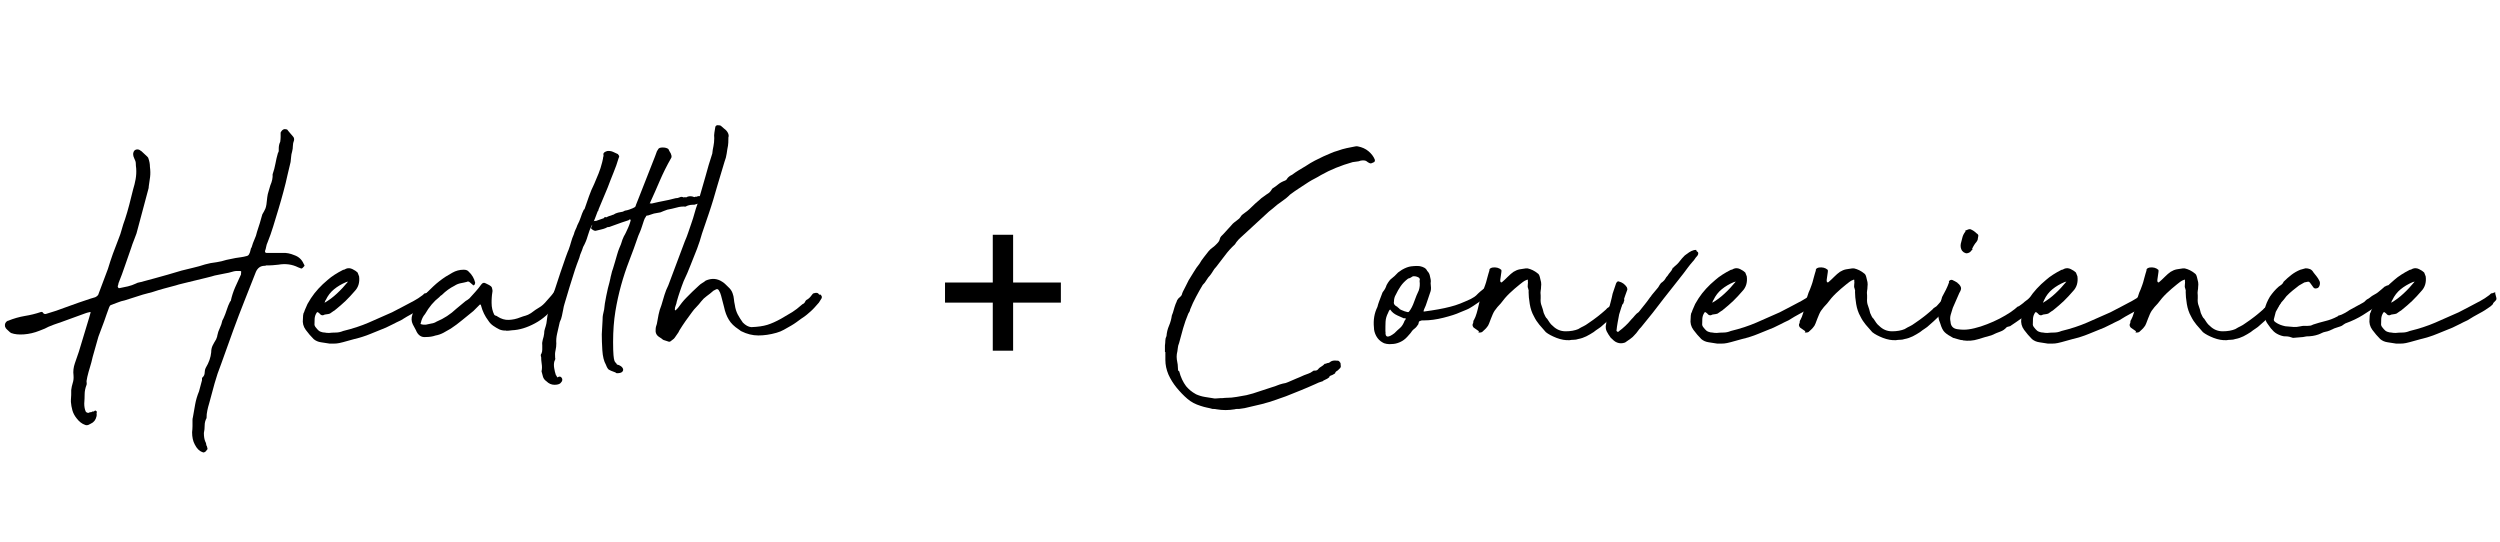
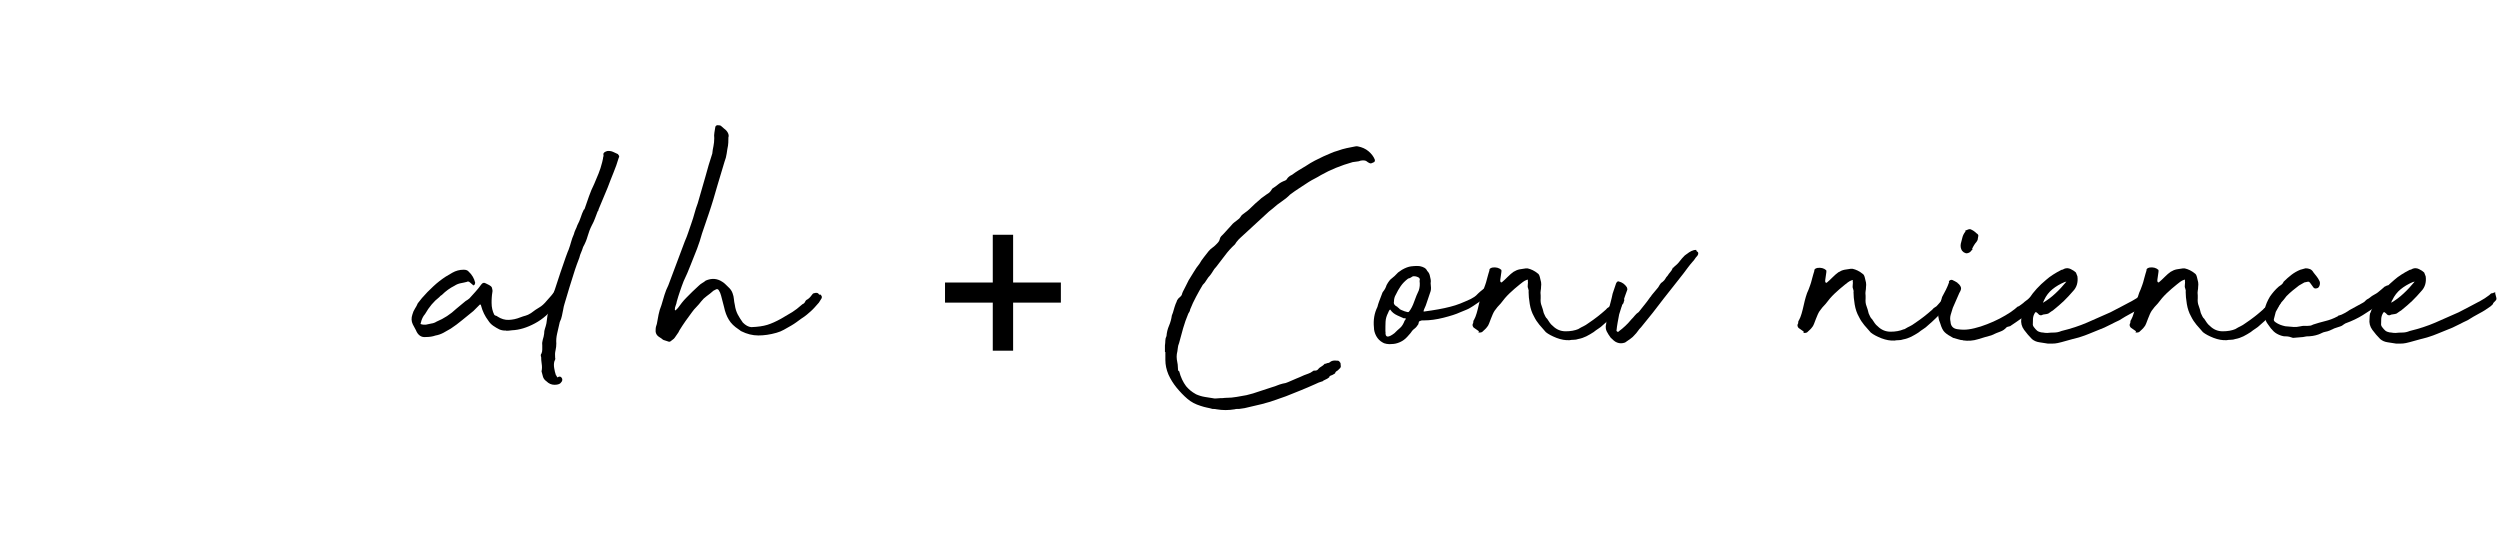
<svg xmlns="http://www.w3.org/2000/svg" id="Layer_1" data-name="Layer 1" width="318.3" height="68.97" viewBox="0 0 318.3 68.97">
  <defs>
    <style>
      .cls-1 {
        fill: #000;
        stroke-width: 0px;
      }
    </style>
  </defs>
  <g>
-     <path class="cls-1" d="M9.07,49.64c.03-.29.1-.58.19-.88.1-.29.13-.62.1-.97-.07-.52,0-1.03.17-1.53.18-.5.35-1,.51-1.48l1.31-4.33c.06-.19.13-.42.19-.68l-.05-.05c-.32.07-.55.13-.68.19-.65.23-1.3.46-1.95.71-.65.24-1.31.48-2,.71-.36.13-.58.22-.68.27s-.18.09-.24.12c-.07.03-.15.07-.24.12-.1.05-.32.14-.68.27-.65.26-1.3.41-1.95.46-.65.05-1.2,0-1.65-.17l-.15-.1c-.16-.16-.29-.28-.39-.36s-.18-.2-.24-.37c-.06-.32.05-.57.34-.73h.05c.71-.29,1.42-.49,2.12-.61.7-.11,1.39-.28,2.07-.51.13-.03.23.02.29.15.1.1.21.13.34.1.45-.13.89-.27,1.31-.41.42-.15.84-.3,1.27-.46.52-.19,1.04-.38,1.56-.56.52-.18,1.02-.35,1.51-.51l.63-.19c.26-.13.41-.29.44-.49l1.17-3.11c.19-.65.41-1.29.63-1.92.23-.63.47-1.27.73-1.92.16-.39.3-.79.41-1.22.11-.42.25-.84.41-1.27.19-.58.37-1.2.54-1.85.16-.65.32-1.3.49-1.95.13-.42.24-.86.32-1.31.08-.45.1-.91.07-1.36-.03-.23-.05-.44-.05-.63s-.07-.41-.19-.63c-.1-.2-.15-.39-.15-.58.03-.26.12-.43.27-.51.15-.08.32-.09.51-.02l.29.19.73.68c.1.1.15.18.15.24.13.36.19.71.19,1.07.06.45.07.88.02,1.29-.05.41-.11.8-.17,1.19,0,.16-.02.28-.05.34l-.78,2.92-.73,2.73c-.1.29-.21.59-.34.9-.13.31-.24.63-.34.95-.26.71-.52,1.46-.78,2.24-.26.78-.54,1.53-.83,2.24,0,.07-.03.2-.1.39,0,.07.02.13.07.19.05.07.1.08.17.05.36-.07.71-.14,1.05-.22.34-.08.69-.2,1.05-.37.1-.06.2-.1.32-.12.11-.02.22-.04.32-.07.58-.16,1.15-.32,1.7-.46.55-.15,1.1-.3,1.65-.46l1.8-.53c.52-.13,1.02-.25,1.51-.37.49-.11.97-.25,1.46-.41.45-.13.96-.23,1.51-.29.19-.03.4-.07.61-.12.21-.05.41-.11.61-.17l1.17-.24c.23-.03.45-.06.68-.1.23-.03.47-.08.73-.15.16-.03.28-.13.34-.29.06-.1.11-.24.15-.44.03-.19.08-.32.15-.39.1-.36.22-.69.36-1,.15-.31.25-.62.32-.95.13-.39.25-.76.36-1.12.11-.36.22-.73.32-1.12.16-.26.29-.5.39-.73.1-.23.18-.71.24-1.46.03-.26.09-.51.17-.75.08-.24.15-.49.22-.75.23-.52.32-.99.29-1.41.16-.45.28-.91.36-1.36.08-.45.19-.91.32-1.36.06-.07.1-.15.1-.27v-.27c0-.32.06-.62.19-.88.03-.23.05-.43.05-.61v-.56c.13-.26.29-.41.49-.44.13,0,.24.02.34.05.03.03.1.11.19.24l.54.63c.13.13.18.29.15.49-.1.26-.15.5-.15.73s-.03.47-.1.73c-.07.23-.11.44-.12.63-.02.2-.04.42-.07.68-.07.26-.13.53-.19.8-.07.28-.13.54-.19.8-.16.75-.34,1.48-.54,2.21-.19.73-.41,1.47-.63,2.21-.23.75-.45,1.47-.66,2.17-.21.7-.46,1.4-.75,2.12-.07.13-.11.29-.15.49-.03.19-.08.37-.15.54,0,.16.06.24.19.24h2.04c.49-.03.99.07,1.51.29.55.19.94.55,1.17,1.07.1.16.14.26.12.29s-.09.11-.22.24c-.07.07-.13.1-.19.1l-.39-.15c-.78-.39-1.62-.5-2.53-.34-.26.03-.51.06-.75.07-.24.02-.51.02-.8.02-.03.03-.1.05-.19.05-.52,0-.89.26-1.12.78-.49,1.23-.97,2.47-1.46,3.7s-.96,2.47-1.41,3.7c-.26.75-.52,1.47-.78,2.17-.26.7-.52,1.42-.78,2.17-.32.81-.6,1.63-.83,2.46-.23.83-.45,1.66-.68,2.51-.1.33-.18.63-.24.93-.07.29-.1.62-.1.97-.16.29-.24.6-.24.93s-.03.65-.1.97c0,.45.06.83.19,1.12.06.1.1.19.1.29s.03.2.1.29c.03.13.06.23.07.29.02.06-.02.13-.12.2-.03.1-.11.18-.24.24-.1.06-.19.06-.29,0-.39-.13-.71-.45-.97-.97-.23-.42-.34-.94-.34-1.56.03-.26.05-.52.05-.78v-.78c0-.13.02-.24.05-.34.1-.55.19-1.1.29-1.65.1-.55.26-1.1.49-1.65.06-.26.13-.49.19-.71.06-.21.13-.45.19-.71v-.22c0-.08.03-.14.1-.17.16-.16.24-.36.24-.58s.05-.44.15-.63c.39-.65.62-1.3.68-1.95,0-.32.06-.62.19-.88.13-.26.28-.52.44-.78.03-.1.06-.19.1-.27.03-.08.05-.15.05-.22.06-.32.17-.64.32-.95.15-.31.25-.62.32-.95l.15-.29c.16-.36.3-.71.41-1.07.11-.36.25-.7.41-1.02,0-.03.03-.06.1-.1.13-.62.32-1.2.56-1.75.24-.55.49-1.1.75-1.65v-.19c.06-.16.02-.24-.15-.24h-.39c-.13,0-.26.02-.39.05-.42.13-.84.23-1.24.29-.41.07-.8.15-1.19.24-.19.07-.53.15-1,.27-.47.11-.97.24-1.48.36-.52.13-1.01.25-1.48.36-.47.11-.8.2-1,.27-.49.13-.97.26-1.46.39s-.97.28-1.46.44l-1.27.34-2.29.73c-.32.07-.63.15-.9.27-.28.11-.56.22-.85.32-.1.03-.18.13-.24.29-.1.29-.2.58-.32.88-.11.29-.22.6-.32.92l-.73,1.95-.73,2.58c-.1.45-.21.88-.34,1.29-.13.41-.24.82-.34,1.24l-.1.54c0,.07,0,.15.02.24.02.1,0,.18-.02.24-.16.42-.24.82-.24,1.19s-.02.77-.05,1.19c0,.39.06.73.19,1.02.03.06.1.11.22.15.11.03.2.02.27-.05.03-.03.06-.04.1-.02.03.02.08,0,.15-.02.06-.07.13-.09.19-.07.06.02.13,0,.19-.07.06-.07.13-.07.19,0,.06,0,.1.05.1.15-.03.13-.04.22-.02.27.02.05,0,.14-.02.27-.1.45-.34.76-.73.93l-.29.15c-.16.06-.31.06-.44,0-.39-.13-.75-.41-1.07-.83-.26-.32-.44-.67-.54-1.02-.1-.36-.16-.71-.19-1.07,0-.2,0-.39.02-.58.02-.2.02-.39.02-.58v-.29Z" />
-     <path class="cls-1" d="M41.98,43.75c-.36-.06-.72-.12-1.1-.17-.37-.05-.69-.19-.95-.41-.36-.36-.69-.75-1-1.17-.31-.42-.43-.89-.36-1.41,0-.06,0-.2.02-.41.02-.21.06-.35.12-.41l.1-.29c.16-.39.28-.65.34-.78.07-.13.21-.37.44-.73.55-.84,1.27-1.62,2.14-2.34.26-.23.55-.45.88-.66.32-.21.68-.41,1.07-.61.1,0,.23-.05.39-.15.26-.1.53-.08.8.05.28.13.49.28.66.44l.19.49c.1.78-.1,1.41-.58,1.9-.36.42-.74.83-1.14,1.22-.41.39-.84.76-1.29,1.12-.07.07-.15.13-.27.19-.11.07-.2.13-.27.19-.1.1-.22.15-.36.17-.15.02-.3.04-.46.07-.26.16-.49.11-.68-.15l-.19-.15h-.1s-.05.02-.05.05c-.16.23-.25.49-.27.78-.02.29-.02.55-.02.78.03.16.15.34.34.54.13.16.28.28.46.34.18.07.35.1.51.1.13.03.31.05.54.05.26-.03.54-.05.85-.05s.62-.06.95-.2c1.2-.29,2.29-.65,3.26-1.07.97-.42,1.96-.86,2.97-1.31.52-.26,1-.51,1.44-.75.44-.24.88-.48,1.34-.71.29-.16.47-.27.54-.32.06-.05.26-.19.58-.41.16-.16.25-.24.27-.22.02.02.15-.02.41-.12.06-.06.09-.07.07-.02-.02.05,0,.12.02.22.03.13.07.28.12.46.05.18,0,.32-.12.41-.23.23-.33.35-.29.36.03.02-.07.12-.29.32-.49.36-.97.67-1.46.92-.49.26-.99.55-1.51.88-.36.16-.69.33-1,.49-.31.16-.61.31-.9.44-.65.26-1.31.53-1.97.8-.67.28-1.36.49-2.07.66l-1.41.39c-.36.1-.63.15-.83.17-.19.02-.49.02-.88.02ZM41.34,38.54c.55-.32,1.07-.71,1.56-1.17.49-.45.96-.96,1.41-1.51-.03,0-.07,0-.1.02-.03.02-.07.02-.1.02-.62.26-1.14.57-1.58.93-.44.36-.79.81-1.05,1.36-.03,0-.08.11-.15.34Z" />
    <path class="cls-1" d="M64.36,42.09c-.29,0-.55-.05-.78-.15-.26-.13-.52-.28-.78-.46-.26-.18-.47-.4-.63-.66-.42-.55-.73-1.18-.92-1.9,0-.1-.05-.15-.15-.15l-.83.83c-.49.39-.97.78-1.44,1.17-.47.39-.95.75-1.44,1.07-.32.19-.64.37-.95.54-.31.16-.64.28-1,.34-.36.13-.76.19-1.22.19-.58.07-1.01-.23-1.27-.88l-.39-.73c-.19-.39-.21-.81-.05-1.27.07-.26.17-.5.32-.73.15-.23.27-.45.36-.68l.54-.68c.45-.52.93-1.01,1.44-1.48.5-.47,1.03-.88,1.58-1.24l.83-.49c.45-.26.94-.39,1.46-.39.29,0,.5.08.63.24.42.39.7.86.83,1.41,0,.07-.03.16-.1.29-.1.07-.16.07-.19,0l-.34-.29c-.16-.16-.31-.19-.44-.1-.26.07-.52.12-.78.17-.26.05-.52.15-.78.32-.58.29-1.12.68-1.61,1.17-.13.07-.24.16-.34.29-.68.52-1.28,1.23-1.8,2.14-.26.29-.44.67-.54,1.12-.07.13-.03.19.1.19.1.03.19.05.29.05h.24c.23-.06.46-.11.71-.15.24-.03.46-.11.66-.24.94-.39,1.78-.94,2.53-1.65l1.17-.97c.1-.06.19-.12.27-.17.08-.05.15-.11.22-.17.26-.29.51-.57.75-.83.24-.26.49-.57.75-.93.16-.23.36-.28.58-.15.13.07.28.14.44.22.16.08.28.19.34.32.03.13.06.24.07.32.02.08,0,.19-.02.32-.03.19-.06.41-.07.63-.02.23-.02.45-.02.68,0,.55.11,1.05.34,1.51.06.07.14.11.22.12.08.02.15.06.22.12.45.29.92.43,1.41.41.49-.02.97-.12,1.46-.32.26-.1.49-.17.68-.22.19-.05.42-.15.68-.32.42-.32.78-.57,1.07-.73.29-.16.62-.45.97-.88.1-.1.28-.3.54-.61.26-.31.42-.53.49-.66l.15-.1s.07-.05.22-.05.22.02.22.05l.19.29c.1.23.02.53-.22.9s-.43.64-.56.8c-.68.97-1.53,1.74-2.56,2.29-1.02.55-1.99.84-2.9.88-.07,0-.21.02-.44.05-.23.03-.37.02-.44-.05Z" />
    <path class="cls-1" d="M68.89,45.45c-.06-.19-.05-.34.05-.44.07-.16.1-.33.1-.51v-.56c-.03-.23,0-.46.07-.71.08-.24.14-.49.17-.75,0-.23.03-.44.1-.63.07-.19.13-.42.19-.68l.15-1.12c.13-.32.22-.64.27-.95.05-.31.14-.64.27-1v-.1c.06-.16.2-.57.41-1.22.21-.65.44-1.34.68-2.07.24-.73.47-1.39.68-1.97.21-.58.33-.89.36-.93.13-.36.24-.69.32-1,.08-.31.2-.64.36-1,.03-.16.1-.34.19-.54.1-.19.18-.39.24-.58.19-.36.34-.7.44-1.02.1-.32.23-.65.39-.97.06-.03.1-.06.1-.1.19-.55.38-1.09.56-1.61.18-.52.4-1.04.66-1.56.19-.45.38-.9.56-1.34.18-.44.33-.92.46-1.44l.1-.44c0-.1.02-.19.05-.27.03-.08.03-.19,0-.32,0-.16.16-.29.49-.39.26-.03.5,0,.73.1.23.1.44.2.63.29.06.07.11.14.15.22.03.08.02.17-.05.27-.19.65-.41,1.27-.66,1.87-.24.6-.5,1.24-.75,1.92l-1.12,2.68c-.03.07-.05.12-.05.17s-.03.11-.1.17c-.13.33-.24.63-.34.9-.1.28-.23.56-.39.85-.23.45-.41.92-.54,1.39-.13.47-.32.93-.58,1.39-.07.23-.15.45-.24.66-.1.21-.18.45-.24.71-.07.16-.17.45-.32.85-.15.41-.3.87-.46,1.39-.16.52-.32,1.04-.49,1.56-.16.52-.29.96-.39,1.31-.07.23-.14.47-.22.73-.08.26-.14.5-.17.73-.07.29-.12.57-.17.83-.05.26-.14.52-.27.78-.13.55-.24,1.05-.34,1.49-.1.44-.13.85-.1,1.24,0,.29-.03.58-.1.88-.07.29-.08.6-.05.93.03.1.03.18,0,.24-.03.07-.07.15-.1.24-.07.26-.07.54-.02.85.05.31.12.61.22.9l.1.1c0,.07.02.11.05.15.03.03.06.03.1,0,.16-.1.3-.1.41,0,.11.1.16.22.15.36-.02.15-.1.28-.24.41-.15.13-.4.2-.75.2-.39,0-.73-.15-1.02-.44-.23-.16-.37-.35-.44-.56-.06-.21-.13-.45-.19-.71.07-.32.07-.64.02-.95-.05-.31-.07-.61-.07-.9Z" />
-     <path class="cls-1" d="M77.7,35.52c.03-.2.07-.37.12-.54s.09-.32.12-.49c0,.03.03-.06.1-.27.06-.21.15-.48.24-.8s.19-.66.29-1c.1-.34.19-.62.29-.85.16-.36.26-.61.29-.75.03-.15.13-.4.29-.75.06-.1.15-.24.24-.44s.19-.41.29-.63.18-.44.24-.63c.06-.2.1-.34.1-.44l-.05.05h-.05c-.07-.06-.11-.05-.15.05l-.88.29-1.36.49c-.16.07-.27.1-.32.1h-.1s-.04,0-.07.02c-.03.02-.11.06-.24.12-.16.07-.35.12-.56.17-.21.05-.45.11-.71.17-.13,0-.28-.06-.44-.19-.13-.06-.15-.17-.07-.32.08-.15.11-.24.07-.27l-.05-.05c-.03-.23.02-.36.17-.39.15-.03.28-.05.41-.05l.97-.34s.06-.07.1-.12c.03-.05.1-.04.19.02.26-.13.47-.21.63-.24.13-.06.23-.1.29-.1.19-.13.4-.22.61-.27.21-.05.41-.09.61-.12.06-.03.13-.06.19-.1.06-.03.13-.05.19-.05.16-.03.31-.07.44-.12.13-.05.28-.11.44-.17.23-.1.34-.18.34-.24,0-.03.02-.06.05-.1v-.05l.29-.73,2.14-5.45c.03-.06.06-.15.1-.27.03-.11.08-.25.15-.41l.15-.24c.06-.16.26-.24.58-.24s.57.07.73.2c.03.07.07.15.12.24s.1.2.17.29c.03.07.06.16.1.29.03.13.02.24-.05.34-.55.97-1.02,1.91-1.41,2.82-.39.91-.81,1.87-1.27,2.87-.07.07-.06.09.02.07.08-.02.14,0,.17.02.68-.16,1.21-.27,1.58-.34.37-.06.87-.18,1.48-.34.19,0,.37-.04.54-.12.16-.08.32-.07.49.02.06-.03.15-.04.24-.02.1.02.18,0,.24-.07.29-.1.58-.08.88.05.13-.06.23-.08.29-.05.19-.1.38-.11.56-.02.18.08.38.12.61.12.06-.03.09-.02.07.05-.02.07,0,.1.02.1.1,0,.15.02.17.07.02.05,0,.07-.07.07-.16.07-.23.14-.19.22.03.08.03.12,0,.12-.26.07-.5.11-.73.12-.23.02-.47.07-.73.17-.16,0-.32,0-.46.02-.15.02-.3.06-.46.12l-.19.1c-.36-.03-.74,0-1.14.12-.41.11-.8.2-1.19.27-.19.07-.35.12-.46.17-.11.05-.25.11-.41.17l-.83.15-.73.24c-.16,0-.25.03-.27.1-.02.07-.06.13-.12.2-.03.03-.09.16-.17.39-.08.23-.16.47-.24.73-.08.26-.17.5-.27.73-.1.23-.16.37-.19.44-.39,1.14-.78,2.21-1.17,3.21-.39,1.01-.73,2.04-1.02,3.09-.29,1.05-.54,2.17-.73,3.33-.19,1.17-.29,2.47-.29,3.89,0,.78.02,1.34.05,1.68.03.34.07.58.12.71.05.13.1.21.15.24.05.03.11.11.17.24.19.03.36.11.51.22.15.11.24.24.27.36.03.13,0,.25-.12.36-.11.11-.33.17-.66.17-.07,0-.13-.03-.19-.1-.45-.16-.74-.28-.85-.36-.11-.08-.24-.28-.36-.61-.26-.45-.41-1.07-.46-1.85s-.07-1.46-.07-2.04l.1-1.8c0-.32.02-.55.05-.68.03-.13.08-.36.15-.68.03-.42.12-1,.27-1.73s.28-1.31.41-1.73l.1-.44Z" />
    <path class="cls-1" d="M92.74,17.52c0,.52-.02.86-.05,1.02-.07.33-.12.67-.17,1.02s-.14.7-.27,1.02l-.92,3.07c-.16.58-.33,1.17-.51,1.75-.18.58-.36,1.17-.56,1.75l-.88,2.58c-.1.36-.19.68-.29.97-.1.29-.21.62-.34.97-.29.71-.57,1.41-.83,2.09-.26.68-.55,1.36-.88,2.04-.16.42-.32.84-.46,1.27-.15.42-.28.86-.41,1.31-.03.19-.08.37-.15.54-.07.16-.1.32-.1.49,0,.03.02.07.05.1h.05l.29-.29c.16-.23.33-.45.51-.68.18-.23.37-.44.56-.63.26-.26.52-.52.78-.78.26-.26.52-.5.78-.73.16-.16.32-.28.46-.36.15-.08.3-.19.46-.32.75-.32,1.44-.28,2.09.15.16.1.3.2.41.32.11.11.24.24.37.36.26.23.44.49.54.78.1.26.15.51.17.75.02.24.06.49.12.75.06.45.19.85.36,1.19.18.34.4.69.66,1.05.36.36.71.55,1.07.58.84-.03,1.52-.13,2.04-.29.52-.16,1.1-.42,1.75-.78.62-.36,1.1-.64,1.44-.85s.77-.54,1.29-1c.16-.06.28-.17.34-.32.06-.15.18-.25.34-.32.13-.1.24-.19.32-.29.08-.1.17-.21.27-.34.06-.1.19-.15.39-.17.19-.02.32.02.39.12.06.1.13.13.19.1.06-.03.13.03.19.19.06.07.06.16,0,.29l-.34.54c-.23.26-.41.47-.56.63-.15.16-.3.32-.46.46-.16.15-.33.29-.51.44-.18.15-.41.32-.71.51-.23.16-.44.32-.63.46s-.41.28-.63.41c-.36.2-.67.37-.95.54-.28.16-.59.29-.95.39-.81.23-1.58.34-2.31.34s-1.45-.18-2.17-.54c-.07-.03-.12-.07-.17-.12s-.11-.09-.17-.12c-.55-.36-.97-.76-1.24-1.22-.28-.45-.48-.99-.61-1.61-.07-.26-.13-.5-.19-.73-.07-.23-.13-.47-.19-.73-.03-.13-.07-.25-.12-.36-.05-.11-.11-.22-.17-.32-.1-.16-.23-.19-.39-.1l-.29.15c-.29.26-.58.49-.85.68-.28.2-.51.42-.71.68-.19.26-.4.49-.61.71-.21.21-.4.43-.56.66-.29.39-.57.77-.83,1.14-.26.37-.52.77-.78,1.19-.07.16-.15.32-.27.46-.11.15-.22.3-.32.46-.07.1-.14.17-.22.22-.08.05-.15.11-.22.17-.13.13-.26.16-.39.1-.16-.06-.32-.11-.46-.15-.15-.03-.28-.11-.41-.24l-.29-.19c-.36-.23-.5-.57-.44-1.02,0-.1.02-.2.05-.32.03-.11.07-.22.1-.32.07-.39.14-.79.22-1.19.08-.4.2-.8.36-1.19.13-.45.26-.89.39-1.31.13-.42.29-.83.49-1.22.36-.94.71-1.87,1.05-2.8.34-.92.69-1.86,1.05-2.8.16-.36.31-.74.44-1.14.13-.4.26-.79.39-1.14.16-.45.3-.89.41-1.31.11-.42.25-.84.41-1.27.16-.55.32-1.12.49-1.7.16-.58.32-1.15.49-1.7.13-.49.27-.97.41-1.46.15-.49.3-.97.46-1.46.03-.32.08-.64.15-.95.06-.31.1-.64.1-1-.03-.26-.02-.5.02-.73.05-.23.09-.47.12-.73.06-.13.16-.2.29-.2.23,0,.37.03.44.1l.39.34c.23.16.39.35.49.56.1.21.11.4.05.56Z" />
    <path class="cls-1" d="M148.32,44.77v-.78c.03-.23.05-.44.05-.63s.05-.39.15-.58c.03-.45.14-.89.32-1.31.18-.42.3-.86.36-1.31.1-.23.18-.46.24-.71.06-.24.15-.49.24-.75.03-.06.06-.14.1-.22.03-.08.06-.17.1-.27.1-.16.22-.3.37-.41.15-.11.24-.27.27-.46.06-.16.13-.3.19-.41.06-.11.13-.24.19-.37l.44-.88c.23-.36.45-.71.66-1.07.21-.36.45-.7.71-1.02.16-.29.35-.57.56-.83.21-.26.41-.52.61-.78.16-.19.34-.36.54-.49.1-.06.19-.15.29-.24.1-.1.18-.18.24-.24.19-.19.31-.37.34-.54.03-.16.1-.29.19-.39.1-.1.19-.2.29-.29l1.02-1.12c.1-.13.21-.24.34-.34.13-.1.27-.21.44-.34.16-.1.28-.22.36-.36.08-.15.19-.27.32-.36.39-.26.75-.55,1.07-.88.32-.32.68-.65,1.07-.97.13-.13.26-.24.39-.32.13-.08.28-.19.44-.32.1-.06.19-.13.29-.19.1-.06.19-.16.29-.29l.19-.29c.26-.16.51-.34.75-.54.24-.2.54-.36.9-.49.13-.06.21-.15.24-.24.13-.19.34-.36.63-.49.26-.2.54-.39.85-.58.31-.2.61-.37.9-.54.39-.26.77-.49,1.14-.68.37-.19.74-.37,1.1-.54.32-.13.62-.26.9-.39.28-.13.59-.24.95-.34.36-.13.72-.24,1.1-.32.37-.08.74-.15,1.1-.22.13-.03.24-.03.34,0,.52.1.97.3,1.34.61s.64.66.8,1.05c.06.19,0,.33-.19.39-.07.03-.15.07-.24.1-.1.03-.19.02-.29-.05-.13-.06-.23-.13-.29-.19-.16-.13-.42-.16-.78-.1-.16.07-.33.11-.51.12-.18.02-.35.04-.51.07-1.49.42-2.84.97-4.04,1.65-.26.16-.52.31-.78.44-.26.13-.52.28-.78.44-.39.26-.79.52-1.19.78-.41.26-.8.54-1.19.83-.32.33-.68.62-1.07.88-.39.26-.76.55-1.12.88l-.49.39-3.6,3.31c-.13.1-.31.29-.54.58l-.19.29c-.49.45-.91.92-1.27,1.41-.36.49-.73.97-1.12,1.46-.16.16-.3.34-.41.54-.11.19-.24.37-.37.54-.16.16-.31.36-.44.58-.13.23-.29.44-.49.63-.29.49-.58.99-.85,1.51-.28.52-.53,1.05-.75,1.61-.03.2-.11.37-.24.54-.26.62-.48,1.24-.66,1.87-.18.63-.35,1.26-.51,1.87-.1.23-.15.45-.17.68-.02.23-.06.47-.12.73-.03.23-.03.45,0,.68.1.45.15.88.15,1.27,0,.13.05.21.15.24.19.75.49,1.38.88,1.9.16.19.34.37.54.54.19.16.44.33.73.49.36.16.74.28,1.14.34.41.07.8.13,1.19.19.16,0,.32,0,.49-.02.16-.02.32-.02.49-.02.06,0,.15,0,.24-.02.1-.02.19-.02.29-.02.45,0,.9-.04,1.34-.12.44-.08.85-.15,1.24-.22.55-.13,1.1-.29,1.65-.49.55-.19,1.1-.37,1.65-.54.23-.06.44-.14.63-.22.19-.08.42-.15.68-.22.26-.03.49-.1.68-.19.36-.16.7-.31,1.02-.44.32-.13.66-.27,1.02-.44.16-.07.34-.13.54-.2.19-.06.37-.16.54-.29l.15-.1c.26.03.45-.02.56-.17.11-.15.28-.28.51-.41.13-.1.21-.16.24-.19s.05-.06.05-.07c0-.02.02-.02.07-.02s.15-.03.32-.1c.13,0,.23-.03.29-.1.23-.2.54-.26.93-.2h.1c.06,0,.13.03.19.1.06.07.11.13.15.2,0,.07,0,.14.02.22.02.08.02.15.02.22,0,.03,0,.05-.02.05s-.02.02-.02.05v.05l-.34.34c-.16.1-.26.17-.29.22-.03.05-.05.09-.05.12s-.02.06-.05.07c-.03.02-.13.07-.29.17-.29.1-.42.17-.39.22.03.05-.07.14-.29.27-.29.13-.45.21-.49.24s-.04.05-.02.05,0,0-.05.02c-.05.02-.22.07-.51.17l-.44.2c-.65.29-1.27.56-1.87.8-.6.24-1.23.49-1.87.75l-.97.34c-.68.26-1.39.48-2.12.66s-1.45.35-2.17.51l-.68.1h-.27c-.11,0-.22.02-.32.05-.78.13-1.54.13-2.29,0-.1-.03-.28-.05-.54-.05-.23-.07-.46-.12-.71-.17-.24-.05-.51-.12-.8-.22-.65-.2-1.21-.49-1.68-.9-.47-.4-.93-.88-1.39-1.44-.42-.52-.76-1.07-1.02-1.65-.26-.62-.39-1.23-.39-1.85v-1.02h-.05Z" />
    <path class="cls-1" d="M182.15,36.06c.06.45.06.79,0,1-.07.21-.15.45-.24.71-.13.36-.22.62-.27.8-.05.18-.15.45-.32.8,0,.03-.02.08-.05.15-.03.07-.03.11,0,.15.71-.1,1.34-.19,1.87-.29.54-.1,1.03-.2,1.48-.32.45-.11.88-.25,1.29-.41.41-.16.85-.36,1.34-.58.23-.13.38-.22.46-.27s.15-.11.22-.17.15-.15.27-.27c.11-.11.33-.3.66-.56.03,0,.06-.02.07-.05.02-.03.04-.05.07-.05.06-.06.19-.11.36-.15.18-.03.32-.02.41.05.03.07.03.1,0,.1s-.02.02.05.05c0,.03.06.05.17.05s.15.02.12.05c-.1.49-.36.81-.78.97-.19.16-.33.26-.41.29-.08.03-.24.11-.46.24-.42.29-.72.49-.9.61-.18.11-.32.2-.44.27-.11.07-.25.13-.41.2-.16.07-.44.18-.83.34-.49.23-1.19.45-2.09.68-.91.23-1.74.34-2.48.34h-.22c-.08,0-.15.02-.22.05-.13.03-.2.08-.22.15-.02.07-.04.16-.07.29-.16.26-.33.45-.51.58-.18.13-.35.33-.51.58l-.39.44c-.26.29-.57.52-.93.68-.36.16-.71.24-1.07.24-.16.03-.37.02-.63-.02-.26-.05-.42-.11-.49-.17-.36-.19-.63-.47-.83-.83-.19-.36-.29-.71-.29-1.07-.1-.97.05-1.85.44-2.63.06-.26.14-.49.22-.71.08-.21.17-.45.27-.71.06-.13.1-.24.12-.32.02-.08.06-.15.12-.22.19-.23.34-.5.44-.83.23-.42.45-.71.66-.85.21-.15.48-.4.8-.75l.49-.34c.45-.26.84-.4,1.17-.44.26-.03.5-.05.73-.05s.39.02.49.05c.16.03.32.1.49.19.16.1.27.23.34.39.16.16.27.34.32.54.05.19.09.37.12.54.03.13.03.29,0,.49ZM176.41,42.24c-.07.75.31.81,1.12.19.26-.26.5-.49.73-.68.23-.2.42-.5.58-.93.06-.06.11-.12.12-.17.02-.05.02-.09,0-.12-.02-.03-.09-.03-.22,0-.16-.07-.44-.19-.83-.37-.39-.18-.68-.41-.88-.71-.03-.06-.08-.04-.15.07-.07.11-.11.22-.15.32-.19.36-.3.73-.32,1.12-.02.39-.02.76-.02,1.12v.15ZM180.74,35.77c.1-.26-.02-.44-.34-.54-.33-.1-.55-.08-.68.05-.13.1-.28.16-.44.19-.39.29-.71.62-.95.97-.24.36-.45.71-.61,1.07-.16.26-.24.55-.24.88-.07.29.08.52.44.68,0,.03.04.07.12.12.08.05.14.11.17.17.1.07.3.15.61.27.31.11.49.14.56.07.26-.32.49-.76.68-1.31.19-.55.39-1.02.58-1.41.13-.39.16-.79.1-1.22Z" />
    <path class="cls-1" d="M200.94,41.9c.26-.16.48-.28.66-.36.18-.08.4-.22.66-.41.78-.52,1.51-1.09,2.19-1.7.13-.16.25-.27.37-.32.11-.05.23-.15.36-.32l.39-.44c.06-.13.11-.2.15-.2s.1-.1.19-.29v-.1s.06-.05.19-.05c.06-.06.15-.08.27-.05.11.03.2.09.27.17.06.08.11.17.15.27.03.1.02.2-.05.29-.03.19-.05.28-.05.24s-.07.03-.19.19c-.07.16-.12.27-.17.32-.05.05-.15.19-.32.41-.36.36-.67.67-.92.92s-.6.57-1.02.93c-.16.16-.35.31-.56.44-.21.13-.41.28-.61.44-.29.19-.6.37-.93.54-.33.16-.67.28-1.02.34-.19.07-.39.1-.58.1s-.37.02-.54.05c-.52.03-1.07-.07-1.65-.29-.58-.23-1.04-.47-1.36-.73-.29-.32-.57-.64-.83-.95s-.49-.66-.68-1.05c-.26-.45-.44-.98-.54-1.58-.1-.6-.15-1.13-.15-1.58.03-.06.02-.19-.05-.39-.07-.16-.08-.33-.05-.51.03-.18.03-.35,0-.51.03-.03.03-.06,0-.1-.03-.03-.07-.03-.1,0-.19.07-.36.15-.51.27-.15.11-.28.22-.41.32-.45.36-.88.73-1.29,1.12-.41.39-.79.83-1.14,1.31-.29.29-.55.6-.78.93-.07.1-.14.24-.22.41-.08.18-.16.37-.24.58-.08.21-.16.42-.24.63-.08.21-.17.36-.27.46-.07.1-.15.19-.24.27-.1.08-.2.17-.29.27-.07.1-.21.15-.44.15-.13,0-.16-.02-.1-.05.06-.03.06-.08,0-.15l-.63-.44c-.16-.2-.18-.39-.05-.58,0-.2.03-.32.1-.39.13-.23.24-.51.34-.85.1-.34.19-.7.27-1.07.08-.37.17-.73.27-1.07s.21-.64.34-.9l.2-.54c.03-.06.07-.19.12-.36s.1-.36.15-.56c.05-.19.1-.37.15-.54.05-.16.09-.29.12-.39-.03-.2.1-.32.39-.39.45-.06.83.03,1.12.29.03.03.04.12.02.27-.02.15-.04.31-.07.49-.03.18-.06.34-.07.49-.02.15,0,.24.02.27.06.1.13.11.2.05.23-.19.47-.42.73-.68s.5-.47.73-.63c.26-.16.52-.27.78-.32.26-.05.52-.09.78-.12h.24c.45.1.88.31,1.27.63.13.07.23.23.29.49.06.23.11.44.15.63.03.2.03.39,0,.58,0,.2-.02.36-.05.51-.03.15-.03.35,0,.61v.34c-.03.36,0,.68.12.97.11.29.2.6.27.92.06.13.13.27.19.41.07.15.15.25.24.32.13.19.24.36.34.51.1.15.23.28.39.41.45.45,1,.68,1.63.68s1.18-.1,1.63-.29Z" />
    <path class="cls-1" d="M204.49,41.32c0-.06,0-.15.02-.24.02-.1.02-.18.02-.24.1-.19.15-.44.15-.73-.03-.06-.03-.13,0-.2.03-.06.05-.13.05-.19.1-.39.2-.79.32-1.19.11-.4.2-.79.27-1.14l.44-1.31c.06-.13.13-.21.2-.24.03-.03.08-.03.15,0,.42.1.76.34,1.02.73.06.16.08.28.05.34-.2.52-.37,1.04-.54,1.56-.16.52-.33,1.04-.49,1.56-.07.32-.13.67-.19,1.02-.07.36-.11.71-.15,1.07,0,.03.02.05.05.05l.05.05.1.05s.05-.02.05-.05c.62-.45,1.17-.97,1.65-1.56.16-.16.31-.32.44-.49.13-.16.29-.31.49-.44l.97-1.22c.13-.16.24-.32.34-.46.1-.15.19-.27.29-.37,0-.03.02-.06.05-.1.13-.16.27-.32.41-.49.15-.16.28-.32.41-.49.06-.1.14-.22.22-.36.08-.15.2-.27.36-.36.16-.13.27-.26.34-.39.06-.13.16-.26.29-.39.1-.16.21-.32.34-.46.13-.15.23-.3.29-.46,0-.06.02-.1.07-.1s.09-.03.12-.1c.29-.23.53-.46.71-.71s.4-.49.66-.75c.16-.13.34-.26.54-.39.19-.13.41-.23.63-.29.03,0,.1,0,.19-.02.1-.02.13,0,.1.07.03.1.1.16.19.19.06.07.08.15.05.27-.03.11-.08.2-.15.27-.1.1-.19.21-.27.34-.08.13-.17.24-.27.34-.23.26-.43.51-.61.75-.18.24-.36.5-.56.75l-.88,1.12-1.61,2.04c-.49.65-.97,1.27-1.44,1.87-.47.6-.97,1.21-1.48,1.83-.16.16-.3.32-.41.49-.11.16-.25.33-.41.49-.16.2-.35.36-.56.51-.21.15-.43.3-.66.46-.36.13-.7.13-1.02,0-.16-.06-.32-.16-.46-.29s-.27-.24-.36-.34c-.19-.26-.36-.52-.49-.78-.13-.26-.16-.55-.1-.88Z" />
-     <path class="cls-1" d="M218.65,43.75c-.36-.06-.72-.12-1.09-.17-.37-.05-.69-.19-.95-.41-.36-.36-.69-.75-1-1.17-.31-.42-.43-.89-.36-1.41,0-.06,0-.2.02-.41.02-.21.06-.35.12-.41l.1-.29c.16-.39.28-.65.34-.78.07-.13.21-.37.44-.73.55-.84,1.27-1.62,2.14-2.34.26-.23.55-.45.88-.66.32-.21.68-.41,1.07-.61.1,0,.23-.05.39-.15.26-.1.53-.08.8.05.28.13.49.28.66.44l.19.49c.1.78-.1,1.41-.58,1.9-.36.42-.74.83-1.14,1.22-.41.39-.84.76-1.29,1.12-.07.07-.15.13-.27.19-.11.07-.2.13-.27.19-.1.1-.22.15-.36.17-.15.02-.3.04-.46.07-.26.16-.49.11-.68-.15l-.19-.15h-.1s-.05.02-.05.05c-.16.23-.25.49-.27.78-.02.29-.02.55-.02.78.03.16.15.34.34.54.13.16.28.28.46.34.18.07.35.1.51.1.13.03.31.05.54.05.26-.03.54-.05.85-.05s.62-.06.95-.2c1.2-.29,2.29-.65,3.26-1.07.97-.42,1.96-.86,2.97-1.31.52-.26,1-.51,1.44-.75.44-.24.88-.48,1.34-.71.29-.16.47-.27.54-.32.06-.05.26-.19.58-.41.16-.16.25-.24.27-.22.02.02.15-.02.41-.12.06-.06.09-.07.07-.02-.02.05,0,.12.02.22.03.13.07.28.12.46.05.18,0,.32-.12.41-.23.23-.33.35-.29.36.03.02-.07.12-.29.32-.49.36-.97.67-1.46.92-.49.26-.99.55-1.51.88-.36.16-.69.33-1,.49-.31.16-.61.31-.9.44-.65.26-1.31.53-1.97.8-.67.28-1.36.49-2.07.66l-1.41.39c-.36.1-.63.15-.83.17-.19.02-.49.02-.88.02ZM218.02,38.54c.55-.32,1.07-.71,1.56-1.17.49-.45.96-.96,1.41-1.51-.03,0-.07,0-.1.02-.03.02-.07.02-.1.02-.62.26-1.14.57-1.58.93-.44.36-.79.81-1.05,1.36-.03,0-.08.11-.15.34Z" />
-     <path class="cls-1" d="M242.5,41.9c.26-.16.48-.28.66-.36.18-.08.4-.22.66-.41.78-.52,1.51-1.09,2.19-1.7.13-.16.25-.27.37-.32.11-.05.23-.15.36-.32l.39-.44c.06-.13.11-.2.15-.2s.1-.1.19-.29v-.1s.06-.05.19-.05c.06-.06.15-.08.27-.05.11.03.2.09.27.17.06.08.11.17.15.27.03.1.02.2-.05.29-.03.19-.05.28-.05.24s-.07.03-.19.19c-.07.16-.12.27-.17.32-.05.05-.15.19-.32.41-.36.36-.67.67-.92.92s-.6.57-1.02.93c-.16.16-.35.31-.56.44-.21.13-.41.28-.61.44-.29.19-.6.37-.93.54-.33.16-.67.28-1.02.34-.19.07-.39.1-.58.1s-.37.02-.54.05c-.52.03-1.07-.07-1.65-.29-.58-.23-1.04-.47-1.36-.73-.29-.32-.57-.64-.83-.95s-.49-.66-.68-1.05c-.26-.45-.44-.98-.54-1.58-.1-.6-.15-1.13-.15-1.58.03-.06.02-.19-.05-.39-.07-.16-.08-.33-.05-.51.03-.18.03-.35,0-.51.03-.03.03-.06,0-.1-.03-.03-.07-.03-.1,0-.19.07-.36.15-.51.27-.15.11-.28.22-.41.32-.45.36-.88.73-1.29,1.12-.41.39-.79.83-1.14,1.31-.29.29-.55.6-.78.93-.07.1-.14.24-.22.41-.08.18-.16.37-.24.58-.08.21-.16.42-.24.63-.08.21-.17.36-.27.46-.07.1-.15.19-.24.27-.1.08-.2.17-.29.27-.07.1-.21.15-.44.15-.13,0-.16-.02-.1-.05.06-.03.06-.08,0-.15l-.63-.44c-.16-.2-.18-.39-.05-.58,0-.2.03-.32.1-.39.13-.23.24-.51.34-.85.1-.34.19-.7.27-1.07.08-.37.17-.73.27-1.07s.21-.64.34-.9l.2-.54c.03-.06.07-.19.12-.36s.1-.36.15-.56c.05-.19.1-.37.15-.54.05-.16.09-.29.12-.39-.03-.2.1-.32.39-.39.45-.06.83.03,1.12.29.03.03.04.12.02.27-.02.15-.04.31-.07.49-.03.18-.06.34-.07.49-.02.15,0,.24.02.27.06.1.13.11.2.05.23-.19.47-.42.73-.68s.5-.47.73-.63c.26-.16.52-.27.78-.32.26-.05.52-.09.78-.12h.24c.45.1.88.31,1.27.63.13.07.23.23.29.49.06.23.11.44.15.63.03.2.03.39,0,.58,0,.2-.02.36-.05.51-.03.15-.03.35,0,.61v.34c-.03.36,0,.68.12.97.11.29.2.6.27.92.06.13.13.27.19.41.07.15.15.25.24.32.13.19.24.36.34.51.1.15.23.28.39.41.45.45,1,.68,1.63.68s1.18-.1,1.63-.29Z" />
+     <path class="cls-1" d="M242.5,41.9c.26-.16.48-.28.66-.36.18-.08.4-.22.66-.41.78-.52,1.51-1.09,2.19-1.7.13-.16.25-.27.37-.32.11-.05.23-.15.36-.32l.39-.44c.06-.13.11-.2.15-.2s.1-.1.19-.29v-.1c.06-.06.15-.08.27-.05.11.03.2.09.27.17.06.08.11.17.15.27.03.1.02.2-.05.29-.03.19-.05.28-.05.24s-.07.03-.19.19c-.07.16-.12.27-.17.32-.05.05-.15.19-.32.41-.36.36-.67.67-.92.92s-.6.57-1.02.93c-.16.16-.35.31-.56.44-.21.13-.41.28-.61.44-.29.19-.6.37-.93.54-.33.16-.67.28-1.02.34-.19.07-.39.1-.58.1s-.37.02-.54.05c-.52.03-1.07-.07-1.65-.29-.58-.23-1.04-.47-1.36-.73-.29-.32-.57-.64-.83-.95s-.49-.66-.68-1.05c-.26-.45-.44-.98-.54-1.58-.1-.6-.15-1.13-.15-1.58.03-.06.02-.19-.05-.39-.07-.16-.08-.33-.05-.51.03-.18.03-.35,0-.51.03-.03.03-.06,0-.1-.03-.03-.07-.03-.1,0-.19.07-.36.15-.51.27-.15.11-.28.22-.41.32-.45.36-.88.73-1.29,1.12-.41.39-.79.83-1.14,1.31-.29.29-.55.6-.78.93-.07.1-.14.24-.22.41-.08.18-.16.37-.24.58-.08.21-.16.42-.24.63-.08.21-.17.36-.27.46-.07.1-.15.19-.24.27-.1.08-.2.17-.29.27-.07.1-.21.15-.44.15-.13,0-.16-.02-.1-.05.06-.03.06-.08,0-.15l-.63-.44c-.16-.2-.18-.39-.05-.58,0-.2.03-.32.1-.39.13-.23.24-.51.34-.85.1-.34.19-.7.27-1.07.08-.37.17-.73.27-1.07s.21-.64.34-.9l.2-.54c.03-.06.07-.19.12-.36s.1-.36.15-.56c.05-.19.1-.37.15-.54.05-.16.09-.29.12-.39-.03-.2.1-.32.39-.39.45-.06.83.03,1.12.29.03.03.04.12.02.27-.02.15-.04.31-.07.49-.03.18-.06.34-.07.49-.02.15,0,.24.02.27.06.1.13.11.2.05.23-.19.47-.42.73-.68s.5-.47.73-.63c.26-.16.52-.27.78-.32.26-.05.52-.09.78-.12h.24c.45.1.88.31,1.27.63.13.07.23.23.29.49.06.23.11.44.15.63.03.2.03.39,0,.58,0,.2-.02.36-.05.51-.03.15-.03.35,0,.61v.34c-.03.36,0,.68.12.97.11.29.2.6.27.92.06.13.13.27.19.41.07.15.15.25.24.32.13.19.24.36.34.51.1.15.23.28.39.41.45.45,1,.68,1.63.68s1.18-.1,1.63-.29Z" />
    <path class="cls-1" d="M249.9,43.31c-.16,0-.34-.03-.54-.1-.19-.06-.42-.13-.68-.19-.49-.26-.84-.49-1.07-.71-.23-.21-.42-.59-.58-1.14-.26-.58-.33-1.18-.2-1.8l.44-1.56c.16-.29.32-.6.49-.93.16-.32.29-.63.39-.93.03,0,.03-.02,0-.05-.03-.03-.03-.06,0-.1.03-.06.1-.11.19-.15.1-.03.18-.03.24,0,.13.06.24.12.34.17s.19.11.29.17c.03.03.05.06.05.07s.03.04.1.07c.19.19.3.37.32.54.02.16-.06.37-.22.63l-.83,1.9c-.1.29-.19.58-.27.88-.08.29-.09.58-.02.88.03.55.32.87.85.95s1.03.09,1.48.02c.45-.06.96-.19,1.51-.36.55-.18,1.09-.39,1.63-.63.54-.24,1.04-.5,1.51-.78.47-.27.87-.54,1.19-.8.19-.16.31-.26.34-.29s.07-.05.1-.05.08-.02.15-.07c.06-.05.23-.17.49-.36.1-.1.24-.22.44-.36.19-.15.34-.27.44-.36.13-.06.28-.17.46-.32.18-.15.36-.28.54-.41.18-.13.34-.21.49-.24.15-.03.27.02.37.15.06.13.05.28-.05.46-.1.18-.1.35,0,.51l-.1.29c-.07.16-.15.26-.24.29-.1.03-.23.07-.39.1-.23.2-.44.37-.63.54-.19.16-.39.36-.58.58-.33.26-.58.45-.78.58-.2.13-.37.25-.51.36-.15.11-.3.22-.46.32-.16.1-.36.23-.58.39,0,.03-.08.07-.24.1-.16.03-.26.07-.29.1-.23.26-.49.44-.78.54-.29.1-.68.26-1.17.49-.49.13-1.05.29-1.68.49-.63.2-1.27.24-1.92.15ZM250.34,32.26c-.13-.06-.21-.1-.24-.1-.07-.03-.11-.06-.15-.1-.03-.03-.08-.08-.15-.15-.16-.26-.21-.55-.15-.88.07-.26.13-.52.2-.78.06-.26.19-.52.39-.78,0-.16.03-.21.1-.15.19-.1.36-.15.49-.15.29.1.57.28.83.54.16.1.24.2.22.32-.02.11-.04.25-.07.41,0,.07-.02.12-.05.17-.03.05-.07.11-.1.17-.23.26-.42.57-.58.93.1.07.08.11-.05.15-.16.26-.39.39-.68.39Z" />
    <path class="cls-1" d="M260.75,43.75c-.36-.06-.72-.12-1.09-.17-.37-.05-.69-.19-.95-.41-.36-.36-.69-.75-1-1.17-.31-.42-.43-.89-.36-1.41,0-.06,0-.2.02-.41.02-.21.06-.35.12-.41l.1-.29c.16-.39.28-.65.34-.78.07-.13.21-.37.44-.73.55-.84,1.27-1.62,2.14-2.34.26-.23.55-.45.88-.66.32-.21.68-.41,1.07-.61.1,0,.23-.05.39-.15.26-.1.53-.08.8.05.28.13.49.28.66.44l.19.49c.1.78-.1,1.41-.58,1.9-.36.42-.74.83-1.14,1.22-.41.39-.84.76-1.29,1.12-.07.07-.15.13-.27.19-.11.07-.2.13-.27.19-.1.1-.22.15-.36.17-.15.02-.3.04-.46.07-.26.16-.49.11-.68-.15l-.19-.15h-.1s-.05.02-.05.05c-.16.23-.25.49-.27.78-.02.29-.02.55-.02.78.03.16.15.34.34.54.13.16.28.28.46.34.18.07.35.1.51.1.13.03.31.05.54.05.26-.03.54-.05.85-.05s.62-.06.95-.2c1.2-.29,2.29-.65,3.26-1.07.97-.42,1.96-.86,2.97-1.31.52-.26,1-.51,1.44-.75.44-.24.88-.48,1.34-.71.29-.16.47-.27.54-.32.06-.05.26-.19.58-.41.16-.16.25-.24.27-.22.02.02.15-.02.41-.12.06-.06.09-.07.07-.02-.02.05,0,.12.02.22.03.13.07.28.12.46.05.18,0,.32-.12.41-.23.23-.33.35-.29.36.03.02-.07.12-.29.32-.49.36-.97.67-1.46.92-.49.26-.99.55-1.51.88-.36.16-.69.33-1,.49-.31.16-.61.31-.9.44-.65.26-1.31.53-1.97.8-.67.28-1.36.49-2.07.66l-1.41.39c-.36.1-.63.15-.83.17-.19.02-.49.02-.88.02ZM260.12,38.54c.55-.32,1.07-.71,1.56-1.17.49-.45.96-.96,1.41-1.51-.03,0-.07,0-.1.02-.03.02-.07.02-.1.02-.62.26-1.14.57-1.58.93-.44.36-.79.81-1.05,1.36-.03,0-.08.11-.15.34Z" />
    <path class="cls-1" d="M284.6,41.9c.26-.16.48-.28.66-.36.18-.08.4-.22.66-.41.78-.52,1.51-1.09,2.19-1.7.13-.16.25-.27.37-.32.11-.05.23-.15.36-.32l.39-.44c.06-.13.11-.2.15-.2s.1-.1.19-.29v-.1s.06-.05.19-.05c.06-.06.15-.08.27-.05.11.03.2.09.27.17.06.08.11.17.15.27.03.1.02.2-.05.29-.03.19-.05.28-.05.24s-.07.03-.19.19c-.07.16-.12.27-.17.32-.05.05-.15.19-.32.41-.36.36-.67.67-.92.92s-.6.57-1.02.93c-.16.16-.35.31-.56.44-.21.13-.41.28-.61.44-.29.19-.6.37-.93.54-.33.16-.67.28-1.02.34-.19.07-.39.1-.58.1s-.37.02-.54.05c-.52.03-1.07-.07-1.65-.29-.58-.23-1.04-.47-1.36-.73-.29-.32-.57-.64-.83-.95s-.49-.66-.68-1.05c-.26-.45-.44-.98-.54-1.58-.1-.6-.15-1.13-.15-1.58.03-.06.02-.19-.05-.39-.07-.16-.08-.33-.05-.51.03-.18.03-.35,0-.51.03-.03.03-.06,0-.1-.03-.03-.07-.03-.1,0-.19.07-.36.15-.51.27-.15.11-.28.22-.41.32-.45.36-.88.73-1.29,1.12-.41.39-.79.83-1.14,1.31-.29.29-.55.6-.78.93-.07.1-.14.24-.22.41-.08.18-.16.37-.24.58-.08.21-.16.42-.24.63-.08.21-.17.36-.27.46-.07.1-.15.19-.24.27-.1.08-.2.17-.29.27-.07.1-.21.15-.44.15-.13,0-.16-.02-.1-.05.06-.03.06-.08,0-.15l-.63-.44c-.16-.2-.18-.39-.05-.58,0-.2.03-.32.1-.39.13-.23.24-.51.34-.85.1-.34.19-.7.27-1.07.08-.37.17-.73.27-1.07s.21-.64.34-.9l.2-.54c.03-.06.07-.19.12-.36s.1-.36.15-.56c.05-.19.1-.37.15-.54.05-.16.09-.29.12-.39-.03-.2.1-.32.39-.39.45-.06.83.03,1.12.29.03.03.04.12.02.27-.02.15-.04.31-.07.49-.03.18-.06.34-.07.49-.02.15,0,.24.02.27.06.1.13.11.2.05.23-.19.47-.42.73-.68s.5-.47.73-.63c.26-.16.52-.27.78-.32.26-.05.52-.09.78-.12h.24c.45.1.88.31,1.27.63.13.07.23.23.29.49.06.23.11.44.15.63.03.2.03.39,0,.58,0,.2-.02.36-.05.51-.03.15-.03.35,0,.61v.34c-.03.36,0,.68.12.97.11.29.2.6.27.92.06.13.13.27.19.41.07.15.15.25.24.32.13.19.24.36.34.51.1.15.23.28.39.41.45.45,1,.68,1.63.68s1.18-.1,1.63-.29Z" />
    <path class="cls-1" d="M291.95,43.02c-.16-.06-.32-.11-.49-.15-.16-.03-.32-.05-.49-.05-.1,0-.19,0-.27-.02-.08-.02-.17-.04-.27-.07-.39-.13-.71-.31-.95-.54-.24-.23-.48-.52-.71-.88-.2-.26-.32-.52-.39-.78-.1-.42-.11-.8-.05-1.12.07-.29.15-.58.27-.85s.25-.54.41-.8c.16-.23.33-.45.51-.66.18-.21.38-.41.61-.61.1-.06.21-.15.34-.24.13-.1.23-.23.29-.39.32-.32.66-.62,1-.88.34-.26.71-.47,1.1-.63.19-.06.42-.13.68-.19.2,0,.38.03.56.1.18.07.33.21.46.44.13.16.26.33.39.49.13.16.24.34.34.54.1.16.11.36.05.58-.07.23-.18.36-.34.39-.23.07-.39.02-.49-.15l-.39-.54c-.07-.1-.15-.15-.24-.15l-.49.1-.68.39c-.26.19-.53.41-.8.63-.28.23-.54.47-.8.73l-.34.44c-.23.23-.41.47-.56.73-.15.26-.3.54-.46.83l-.24.93c-.03.13.02.25.17.36.15.11.3.2.46.27.13.07.3.13.51.19.21.07.4.1.56.1.36.03.63.06.83.07.2.02.45,0,.78-.07.26-.06.47-.09.63-.07.16.02.37,0,.63-.02.06,0,.14-.02.22-.05.08-.03.15-.06.22-.1.49-.16,1-.31,1.53-.44.54-.13,1.05-.32,1.53-.58.03,0,.07-.02.1-.07.03-.05.08-.07.15-.07.16-.03.39-.13.68-.29.29-.16.5-.29.63-.39l1.7-.93c.13-.06.24-.15.34-.27.1-.11.23-.2.39-.27.32-.26.59-.44.8-.54.21-.1.49-.31.85-.63l.39-.34s.06-.05.1-.05c.06,0,.1-.02.1-.05.1-.06.19-.08.29-.05.2.07.29.28.29.63,0,.03,0,.08.02.15.02.07,0,.11-.07.15-.07.19-.24.41-.54.66-.29.24-.52.41-.68.51-.1.1-.16.18-.19.24-.03.03-.11.1-.24.2-.03,0-.06.02-.07.05-.02.03-.04.05-.07.05-.52.36-1.09.73-1.7,1.12-.62.39-1.36.75-2.24,1.07-.07.03-.13.07-.19.12-.07.05-.15.11-.24.17-.13.07-.29.12-.46.17-.18.05-.35.11-.51.17-.2.1-.39.19-.58.27-.2.08-.39.14-.58.17-.16.03-.31.08-.44.15-.13.07-.28.13-.44.19-.45.16-.96.24-1.51.24-.29.07-.58.11-.88.12-.29.02-.57.04-.83.07Z" />
    <path class="cls-1" d="M305.09,43.75c-.36-.06-.72-.12-1.09-.17-.37-.05-.69-.19-.95-.41-.36-.36-.69-.75-1-1.17-.31-.42-.43-.89-.36-1.41,0-.06,0-.2.02-.41.02-.21.06-.35.12-.41l.1-.29c.16-.39.28-.65.34-.78.07-.13.21-.37.44-.73.55-.84,1.27-1.62,2.14-2.34.26-.23.55-.45.88-.66.32-.21.68-.41,1.07-.61.1,0,.23-.05.39-.15.26-.1.53-.08.8.05.28.13.49.28.66.44l.19.49c.1.78-.1,1.41-.58,1.9-.36.42-.74.83-1.14,1.22-.41.39-.84.76-1.29,1.12-.07.07-.15.13-.27.19-.11.07-.2.13-.27.19-.1.1-.22.15-.36.17-.15.02-.3.04-.46.07-.26.16-.49.11-.68-.15l-.19-.15h-.1s-.05.02-.05.05c-.16.23-.25.49-.27.78-.02.29-.02.55-.02.78.03.16.15.34.34.54.13.16.28.28.46.34.18.07.35.1.51.1.13.03.31.05.54.05.26-.03.54-.05.85-.05s.62-.06.95-.2c1.2-.29,2.29-.65,3.26-1.07.97-.42,1.96-.86,2.97-1.31.52-.26,1-.51,1.44-.75.44-.24.88-.48,1.34-.71.29-.16.47-.27.54-.32.06-.05.26-.19.58-.41.16-.16.25-.24.27-.22.02.02.15-.02.41-.12.06-.06.09-.07.07-.02-.02.05,0,.12.02.22.03.13.07.28.12.46.05.18,0,.32-.12.41-.23.23-.33.35-.29.36.03.02-.07.12-.29.32-.49.36-.97.67-1.46.92-.49.26-.99.55-1.51.88-.36.16-.69.33-1,.49-.31.16-.61.31-.9.44-.65.26-1.31.53-1.97.8-.67.28-1.36.49-2.07.66l-1.41.39c-.36.1-.63.15-.83.17-.19.02-.49.02-.88.02ZM304.46,38.54c.55-.32,1.07-.71,1.56-1.17.49-.45.96-.96,1.41-1.51-.03,0-.07,0-.1.02-.03.02-.07.02-.1.02-.62.26-1.14.57-1.58.93-.44.36-.79.81-1.05,1.36-.03,0-.08.11-.15.34Z" />
  </g>
  <path class="cls-1" d="M126.4,44.65v-6.12h-6.08v-2.56h6.08v-6.08h2.59v6.08h6.08v2.56h-6.08v6.12h-2.59Z" />
</svg>